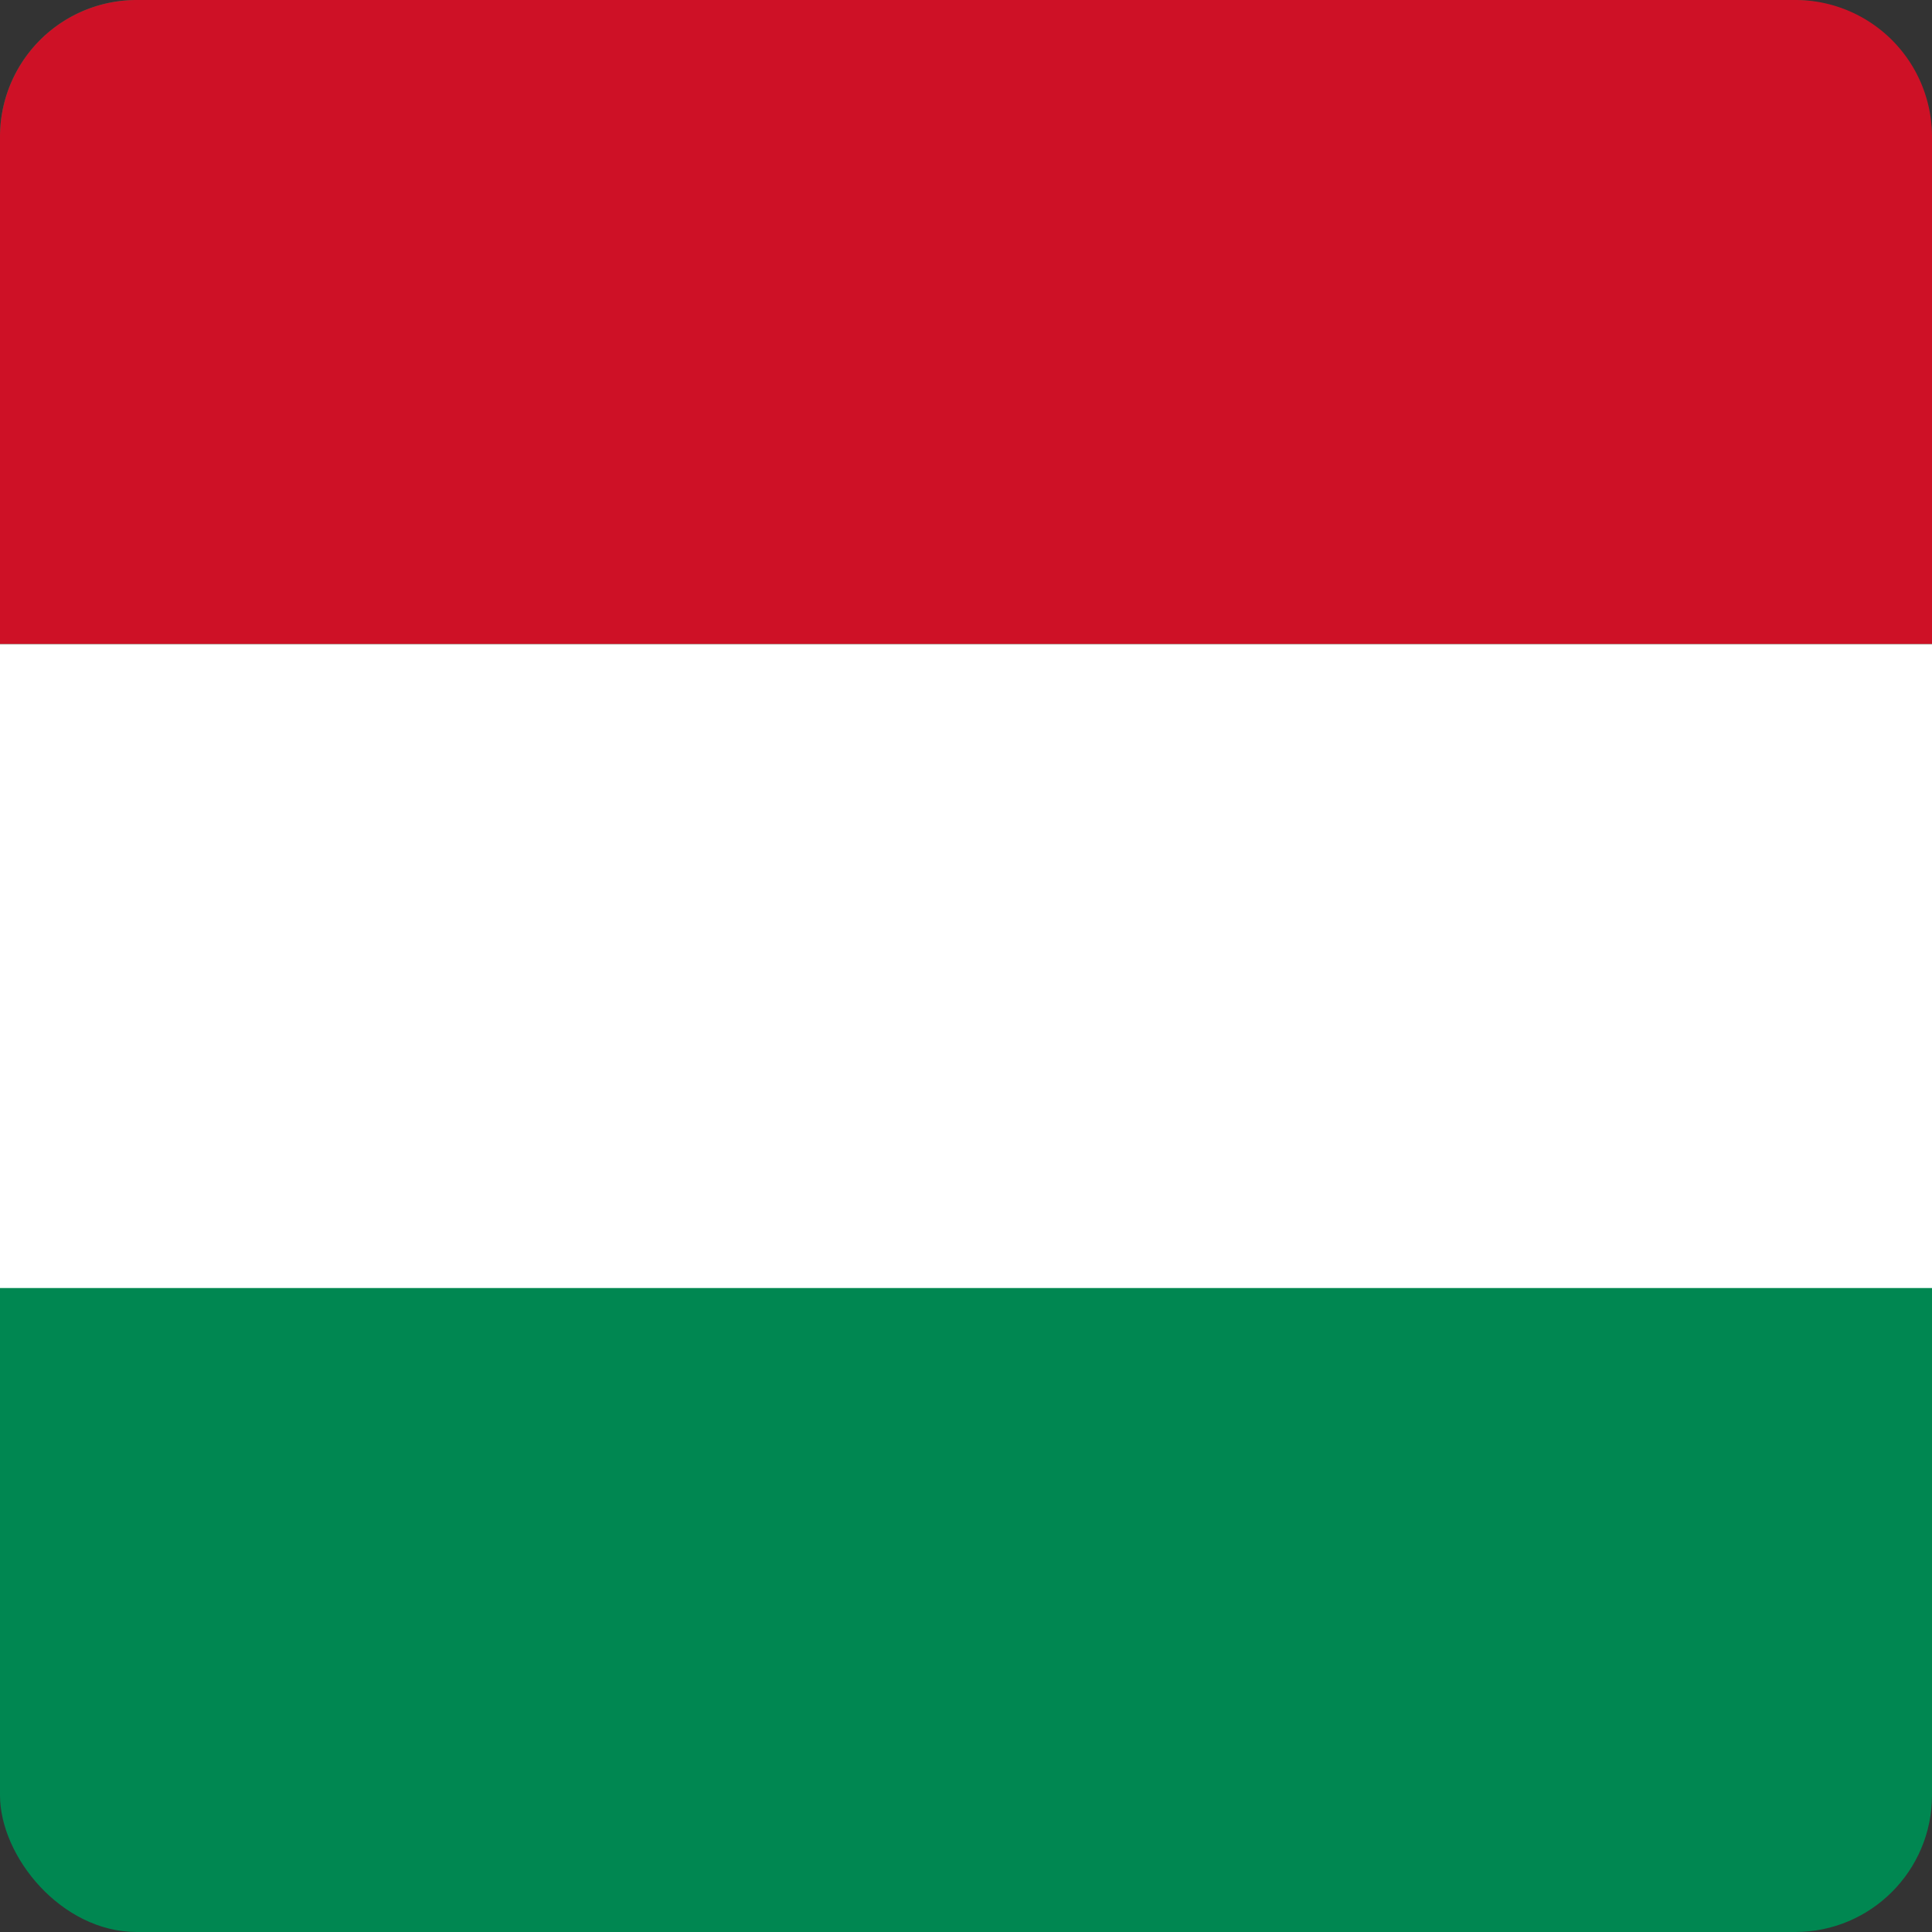
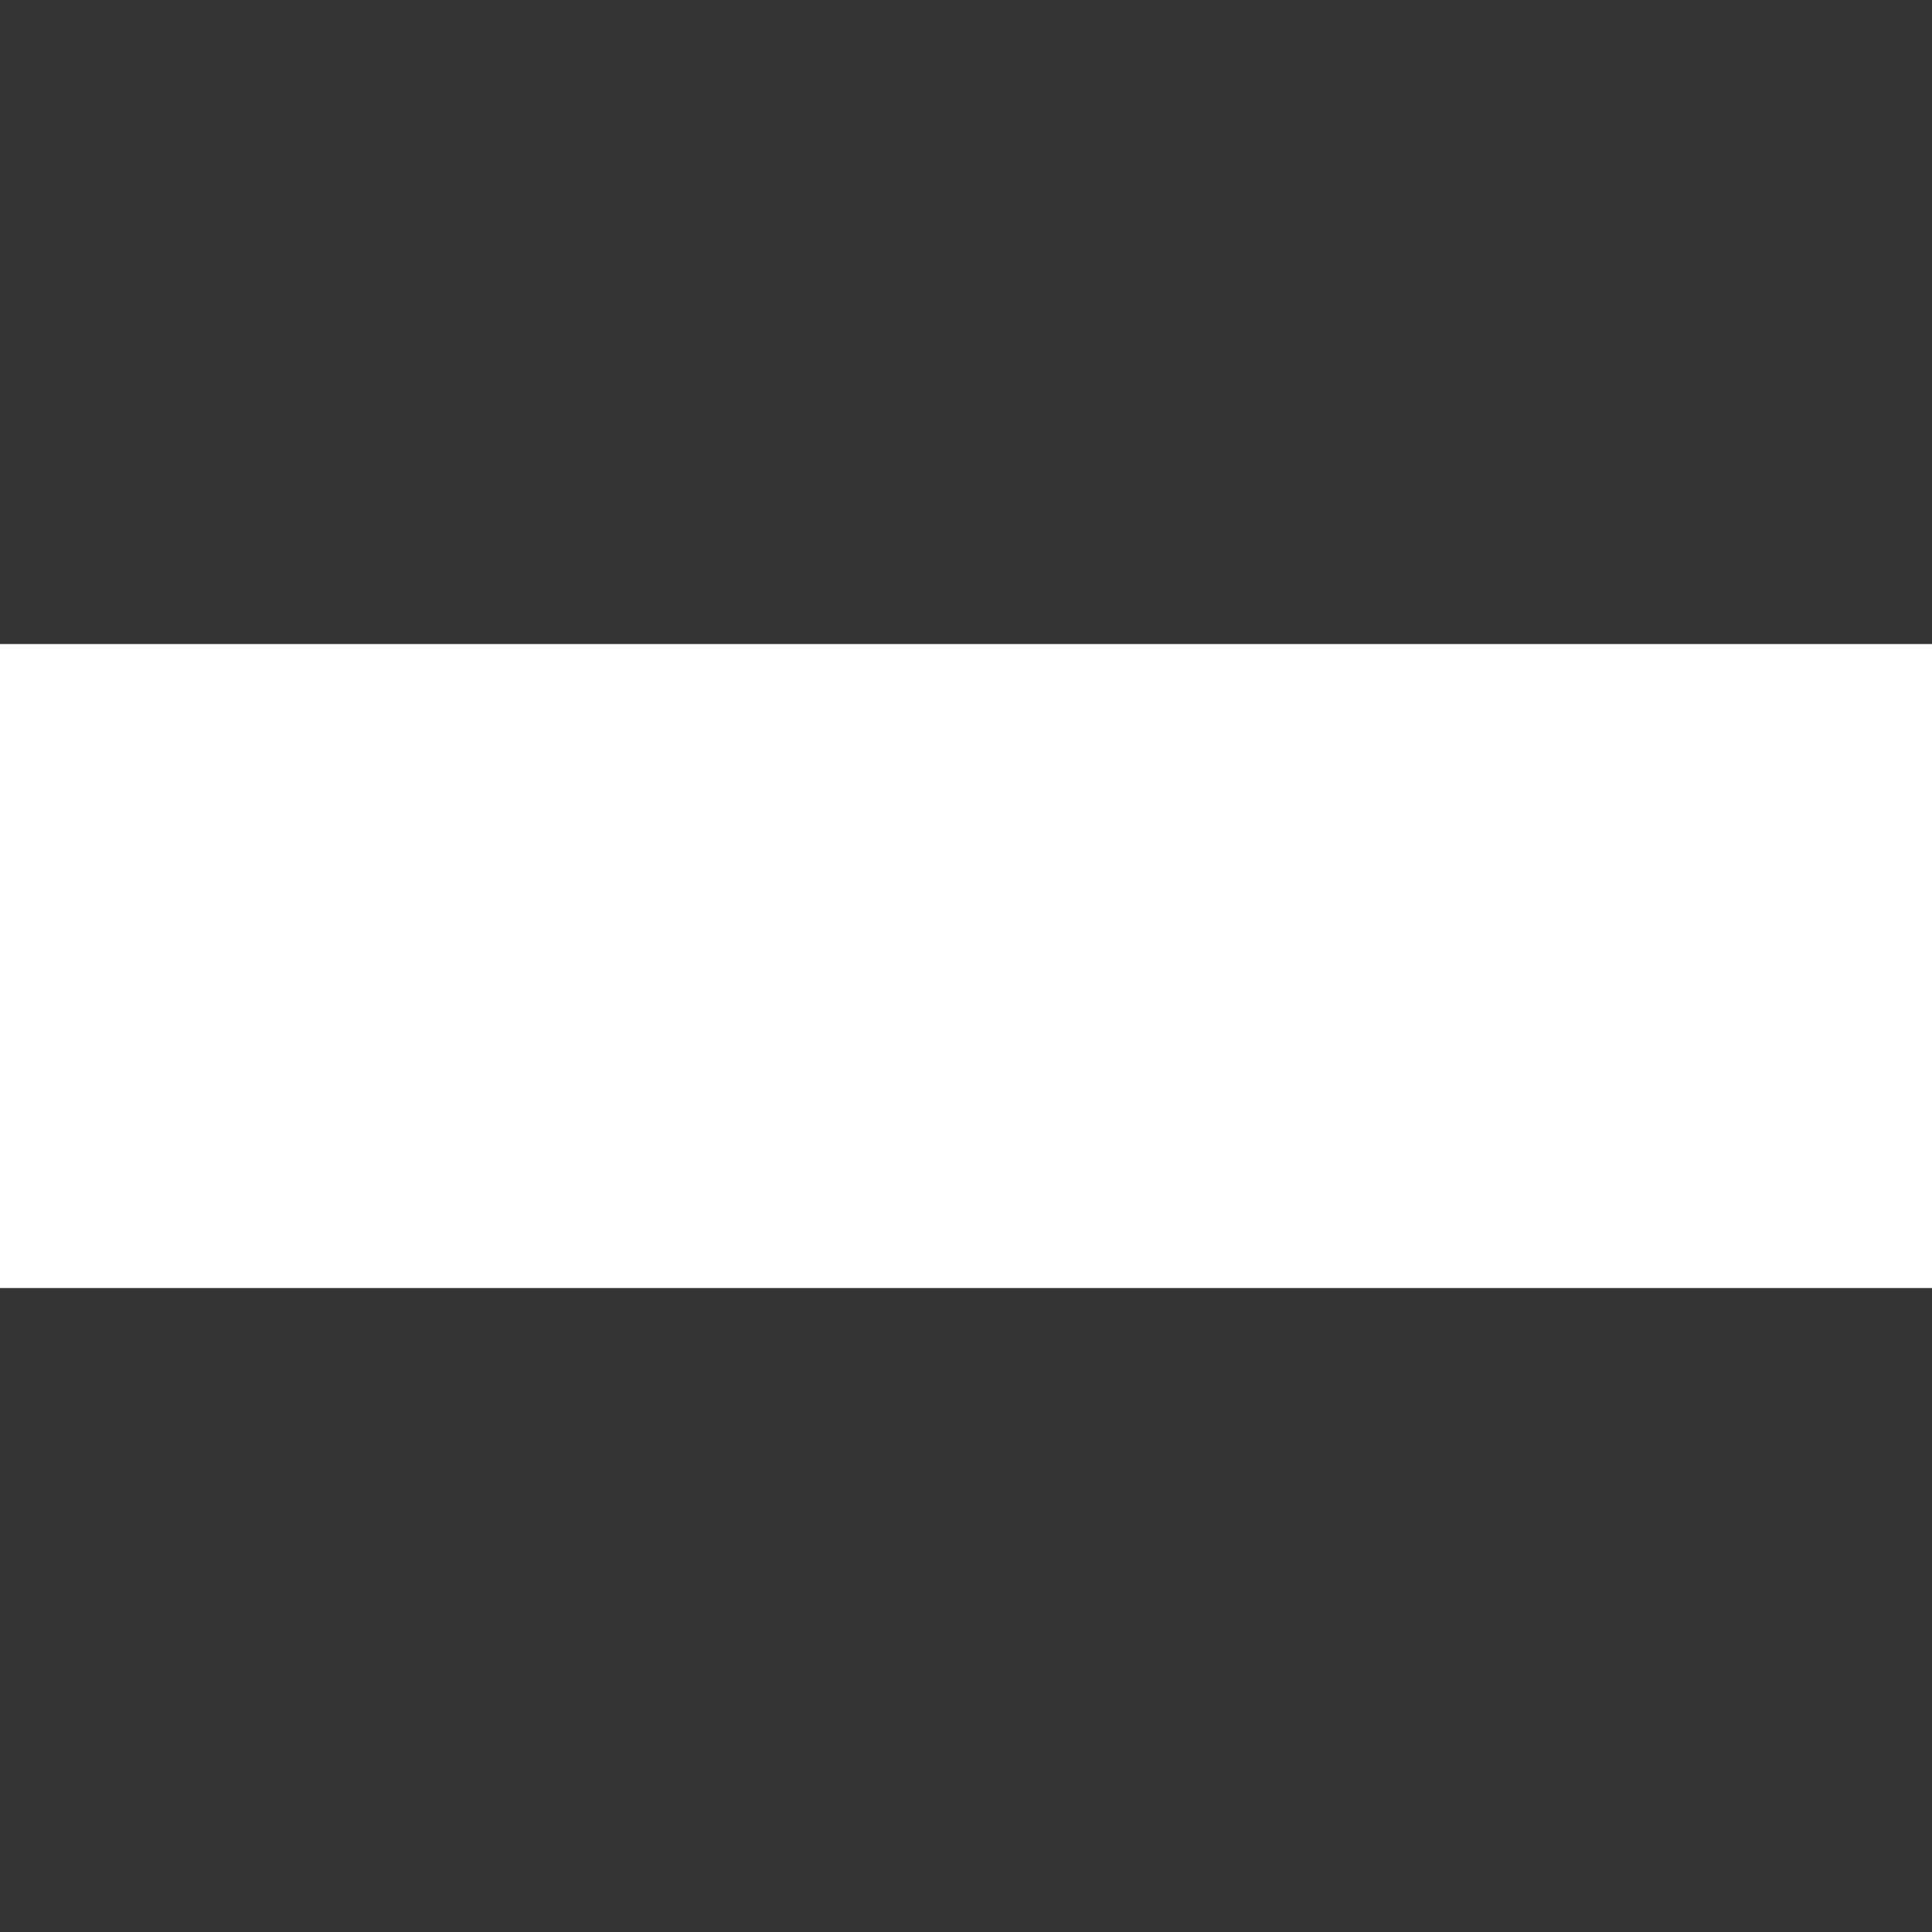
<svg xmlns="http://www.w3.org/2000/svg" height="512" viewBox="0 0 500 500" width="512">
  <rect x="0" y="0" width="500" height="500" fill="#333333" stroke="none" />
  <g id="Layer_2" data-name="Layer 2">
    <g id="Layer_1-2" data-name="Layer 1">
      <g id="_32.Hungary" data-name="32.Hungary">
        <g id="Shape_01" data-name="Shape 01">
-           <rect fill="#008751" height="500" rx="35.39" width="500" />
-         </g>
+           </g>
        <g id="Shape_02" data-name="Shape 02">
          <path d="m0 166.67h500v166.67h-500z" fill="#fff" />
        </g>
        <g id="Shape_03" data-name="Shape 03">
-           <path d="m500 166.67h-500v-131.28a35.38 35.38 0 0 1 35.39-35.39h429.22a35.38 35.38 0 0 1 35.39 35.39z" fill="#ce1126" />
-         </g>
+           </g>
      </g>
    </g>
  </g>
</svg>